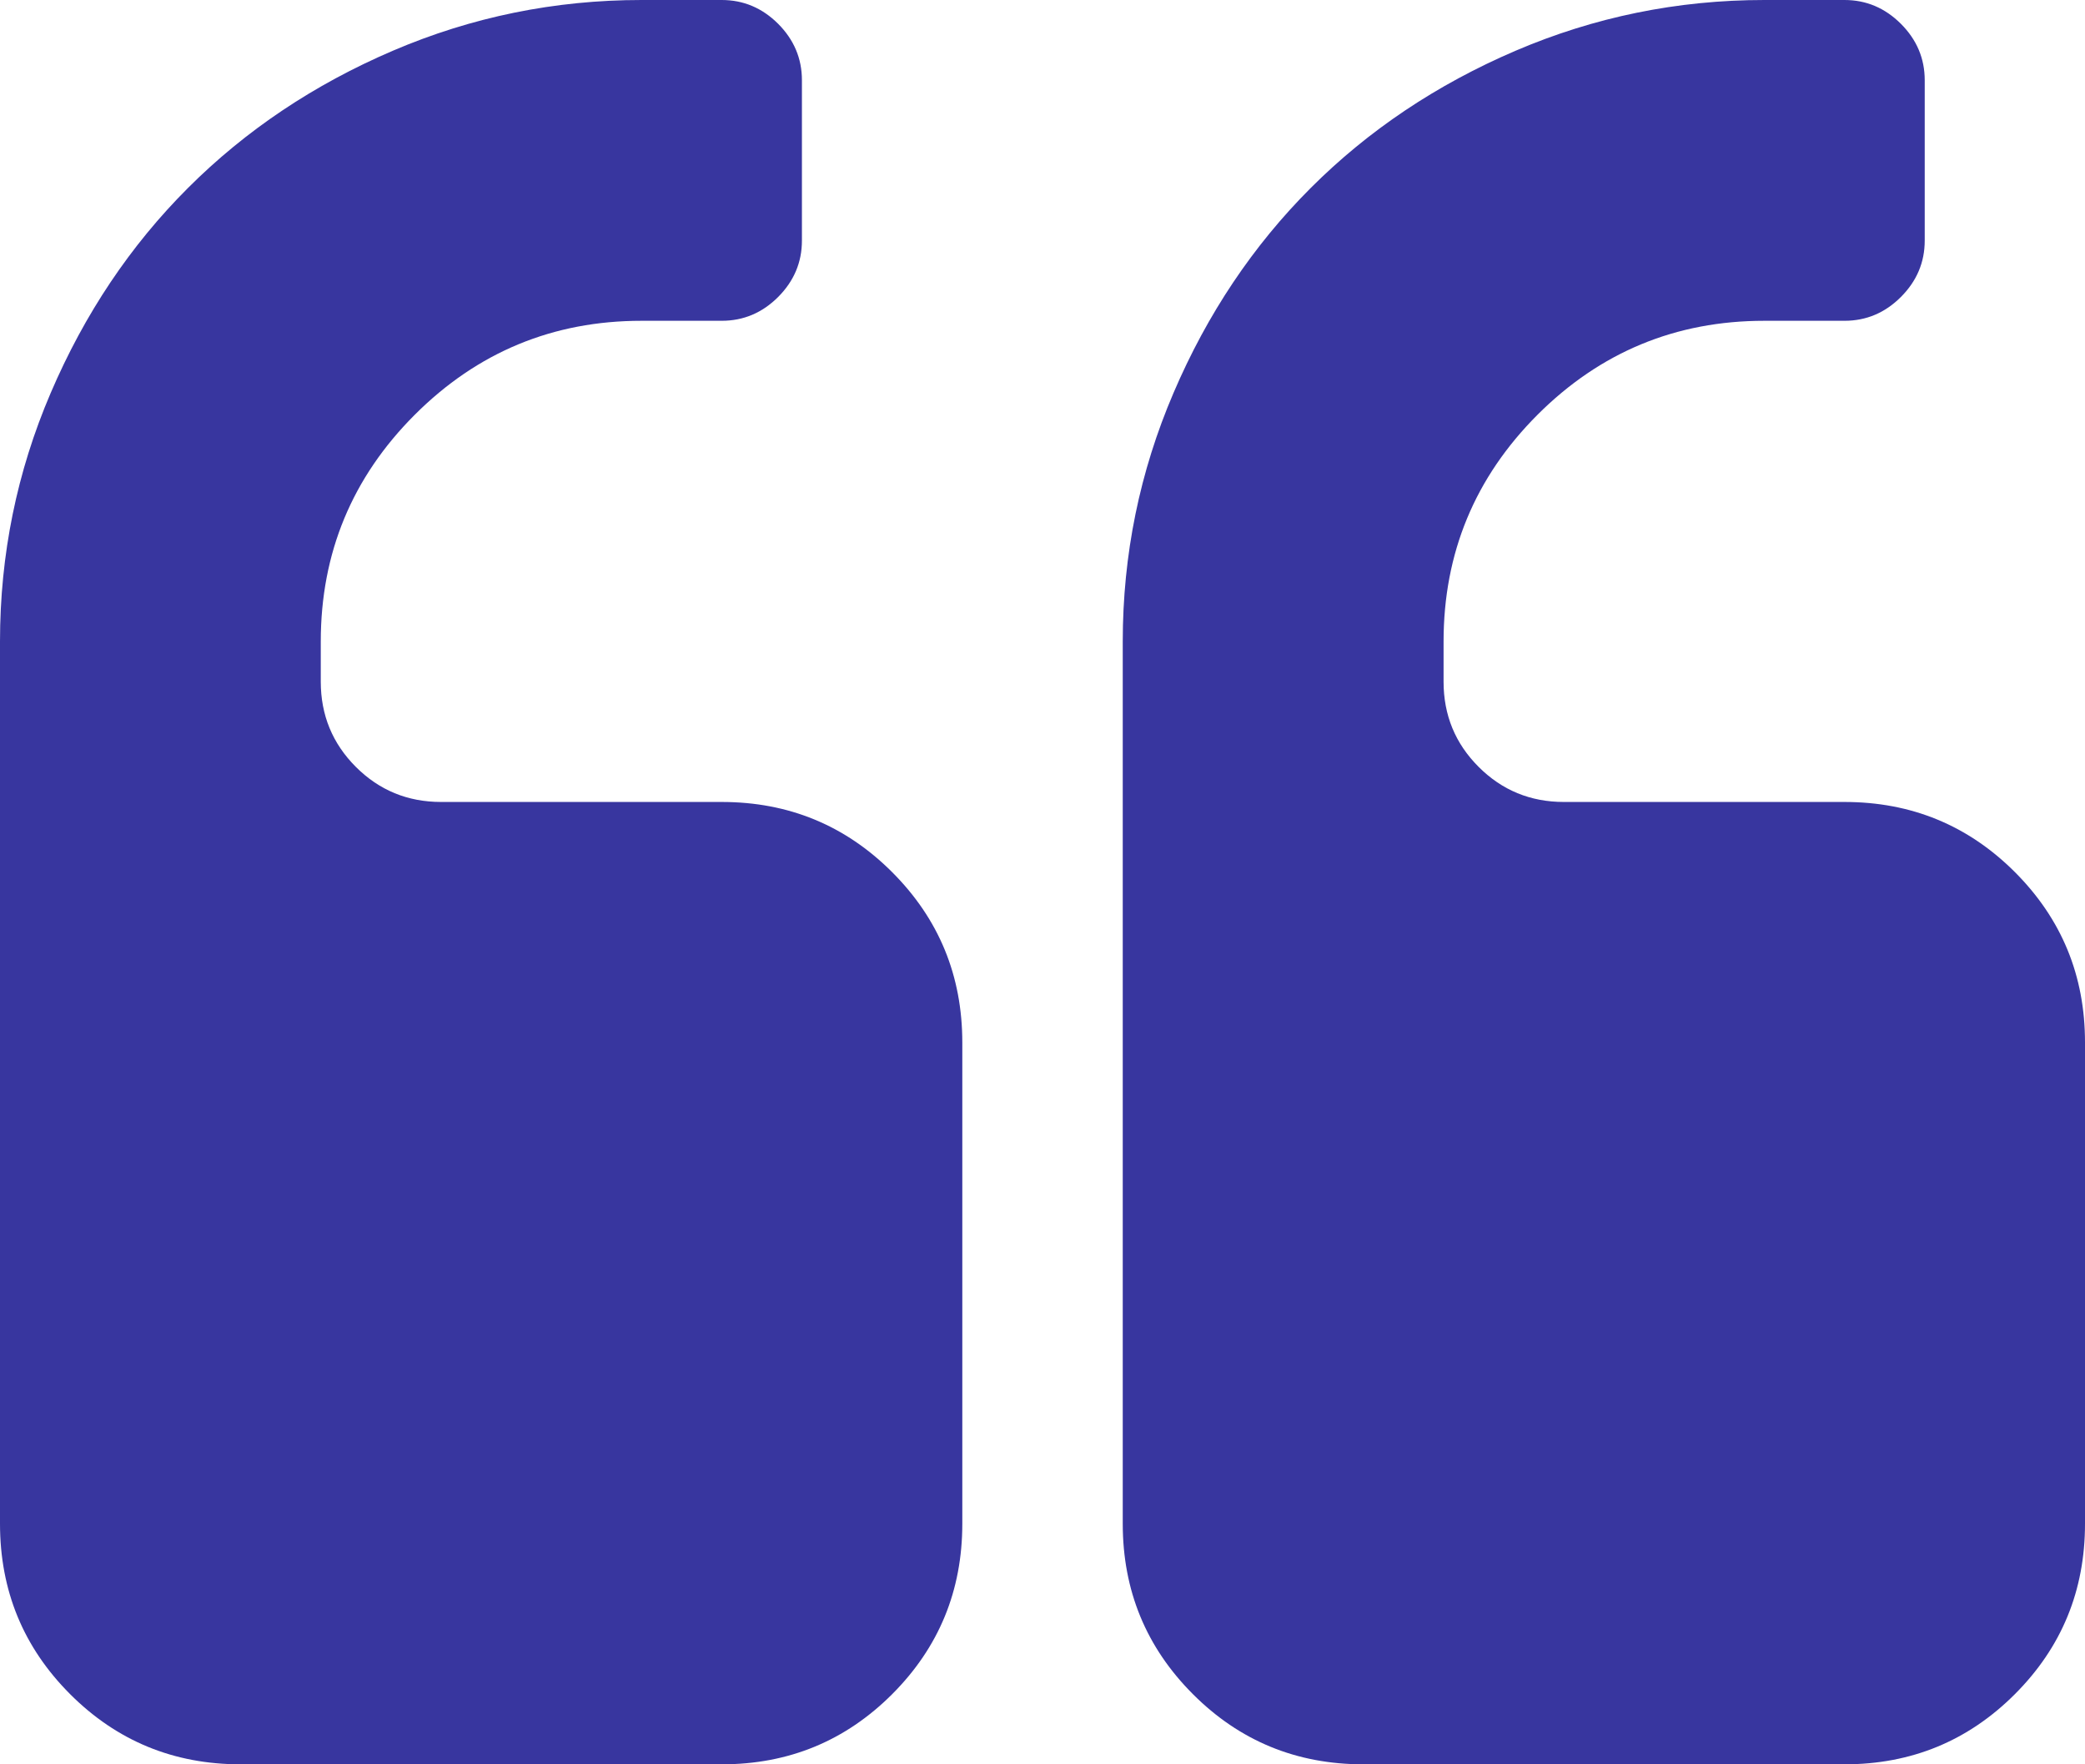
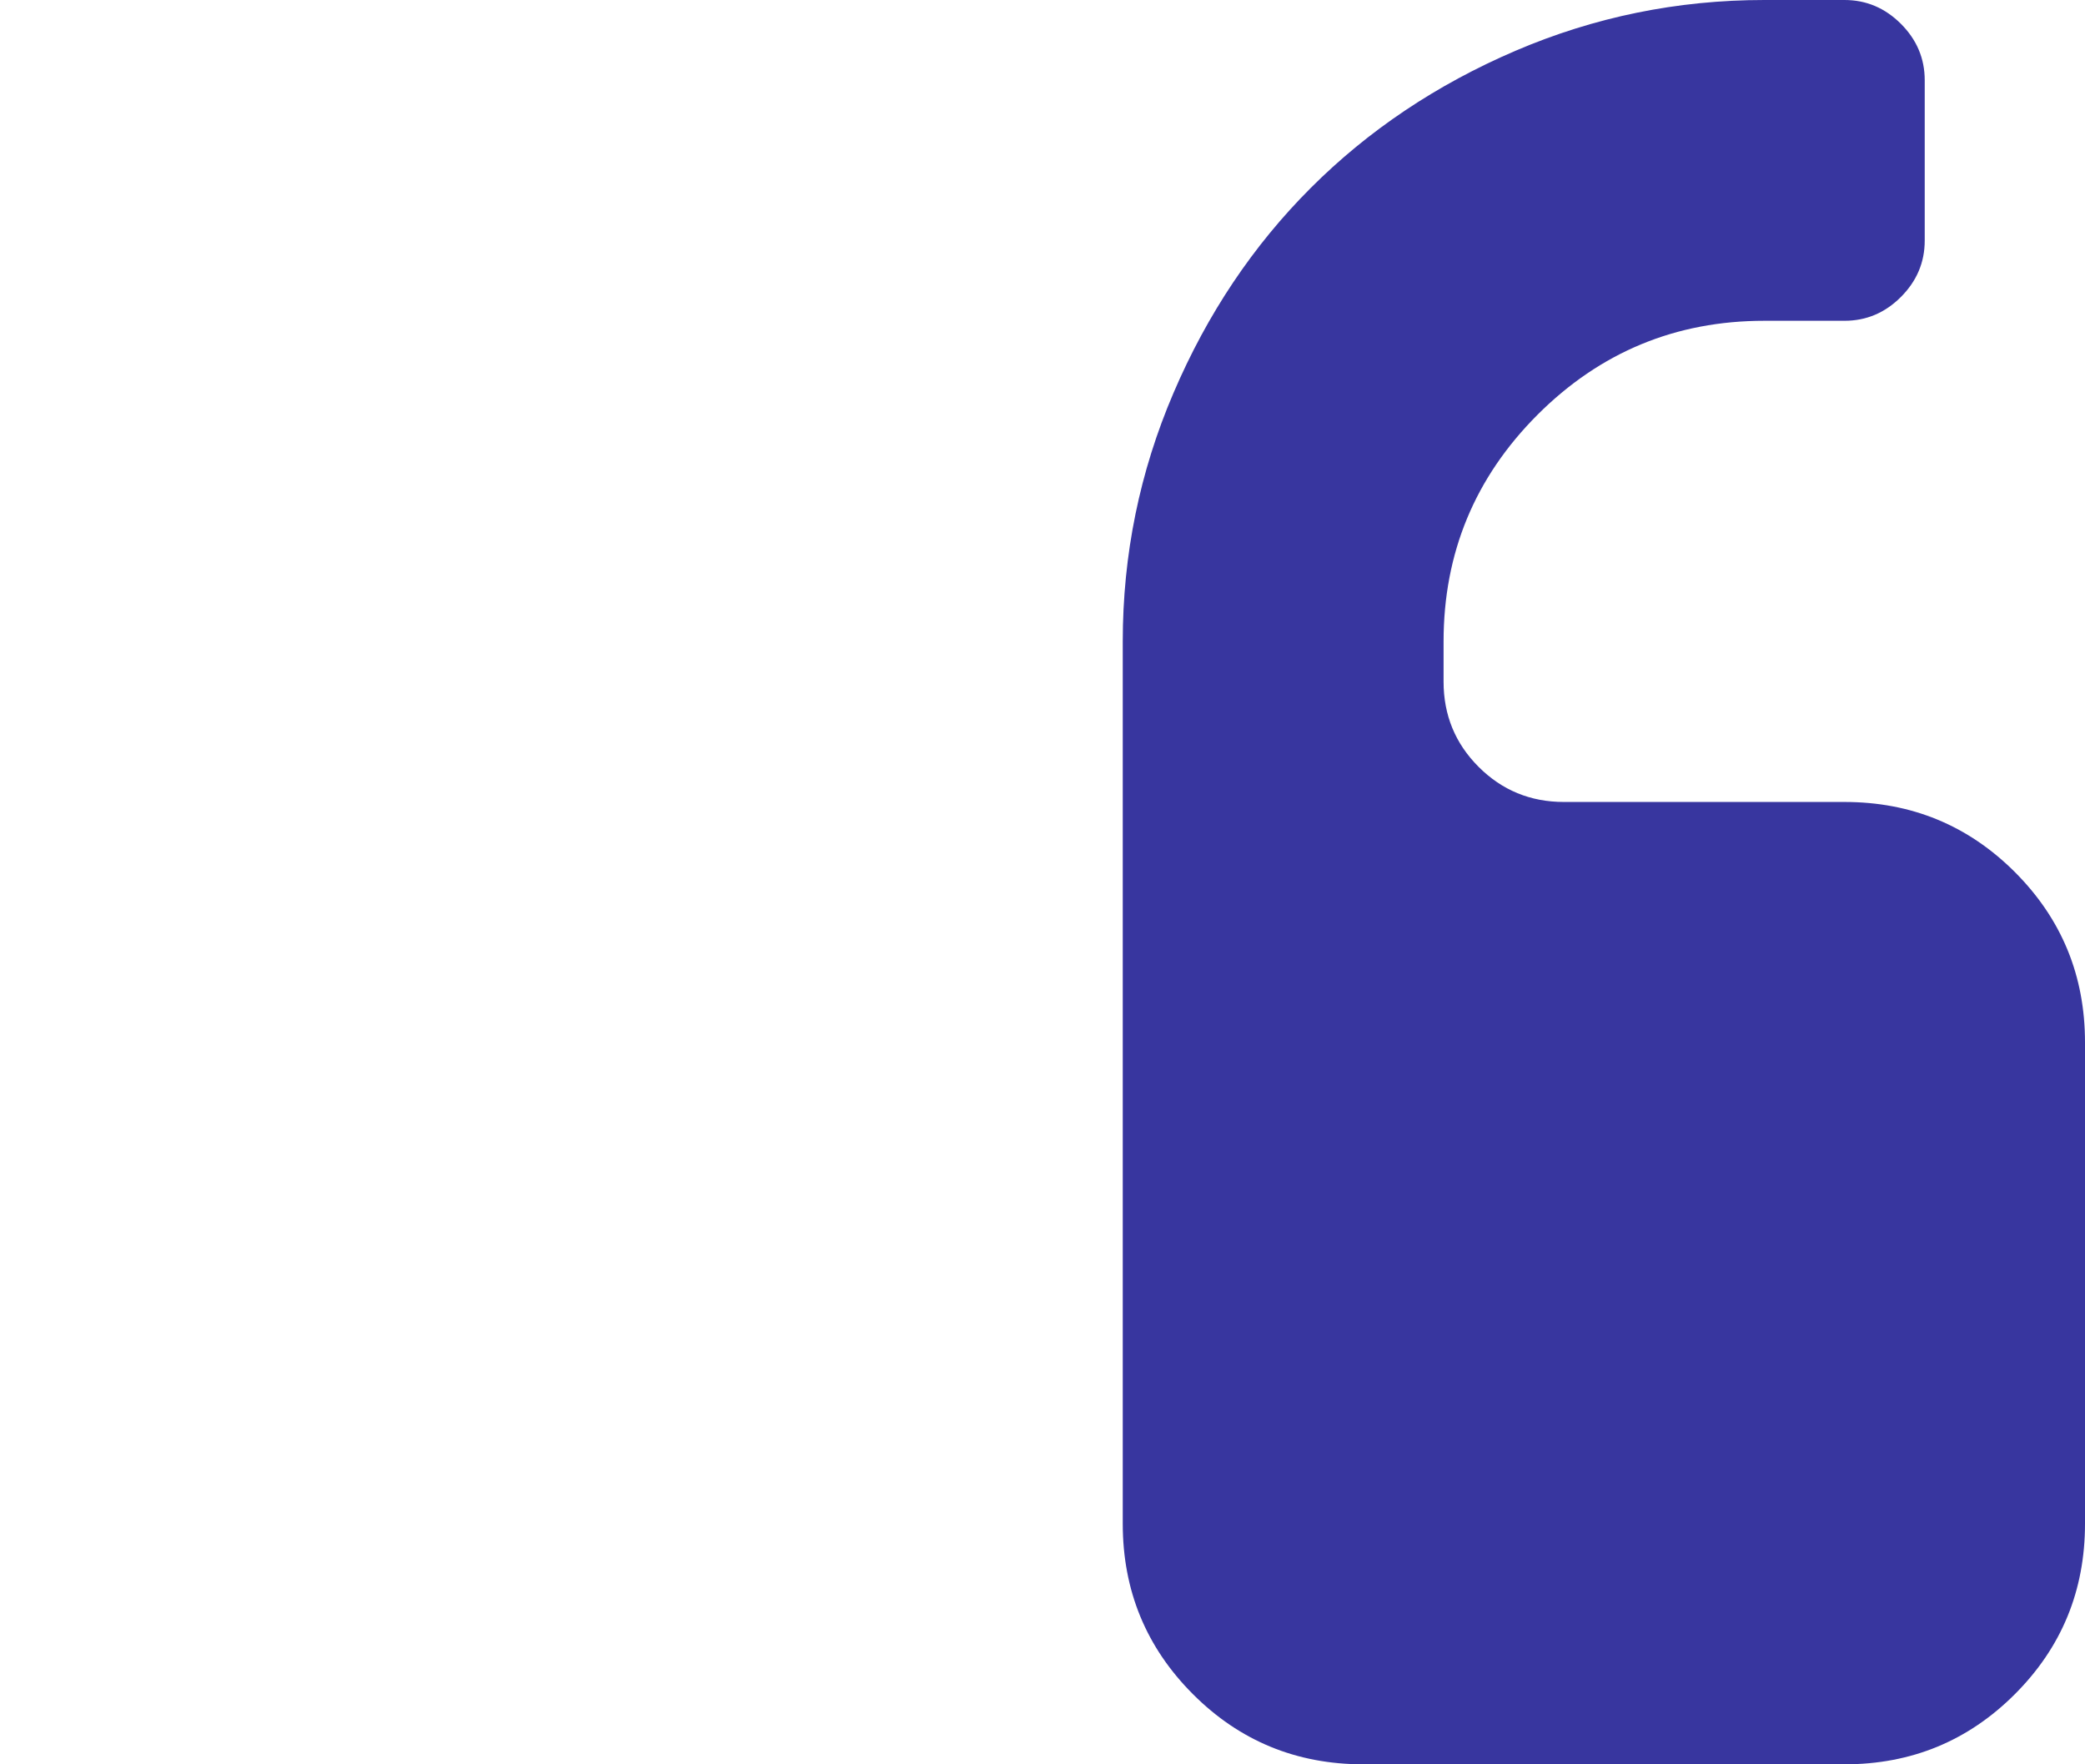
<svg xmlns="http://www.w3.org/2000/svg" width="39" height="33" viewBox="0 0 39 33" fill="none">
-   <path d="M13.5 15H8.25C7.625 15 7.093 14.781 6.656 14.344C6.219 13.906 6 13.375 6 12.75V12C6 10.344 6.586 8.93 7.758 7.758C8.93 6.586 10.344 6 12 6H13.5C13.906 6 14.258 5.852 14.555 5.555C14.851 5.258 15 4.907 15 4.5V1.5C15 1.094 14.851 0.742 14.555 0.445C14.258 0.149 13.906 0 13.5 0H12C10.375 0 8.824 0.317 7.348 0.949C5.871 1.582 4.594 2.438 3.516 3.516C2.437 4.594 1.582 5.871 0.949 7.348C0.316 8.824 0 10.375 0 12V28.5C0 29.75 0.437 30.812 1.312 31.688C2.187 32.563 3.25 33 4.5 33H13.501C14.75 33 15.813 32.563 16.688 31.688C17.563 30.812 18 29.75 18 28.5V19.5C18 18.25 17.563 17.188 16.687 16.312C15.813 15.438 14.75 15 13.5 15Z" fill="#38369F" />
  <path d="M37.689 16.312C36.814 15.438 35.752 15 34.501 15H29.251C28.627 15 28.095 14.781 27.658 14.344C27.22 13.906 27.002 13.375 27.002 12.75V12C27.002 10.344 27.588 8.93 28.759 7.758C29.931 6.586 31.345 6 33.002 6H34.501C34.908 6 35.259 5.852 35.556 5.555C35.853 5.258 36.002 4.907 36.002 4.5V1.5C36.002 1.094 35.853 0.742 35.556 0.445C35.259 0.149 34.908 0 34.501 0H33.002C31.376 0 29.826 0.317 28.349 0.949C26.872 1.582 25.595 2.438 24.517 3.516C23.439 4.594 22.583 5.871 21.951 7.348C21.318 8.824 21.001 10.375 21.001 12V28.5C21.001 29.75 21.439 30.812 22.314 31.688C23.188 32.563 24.251 33 25.501 33H34.501C35.751 33 36.813 32.563 37.688 31.688C38.564 30.812 39 29.75 39 28.5V19.5C39.001 18.25 38.564 17.188 37.689 16.312Z" fill="#38369F" />
</svg>